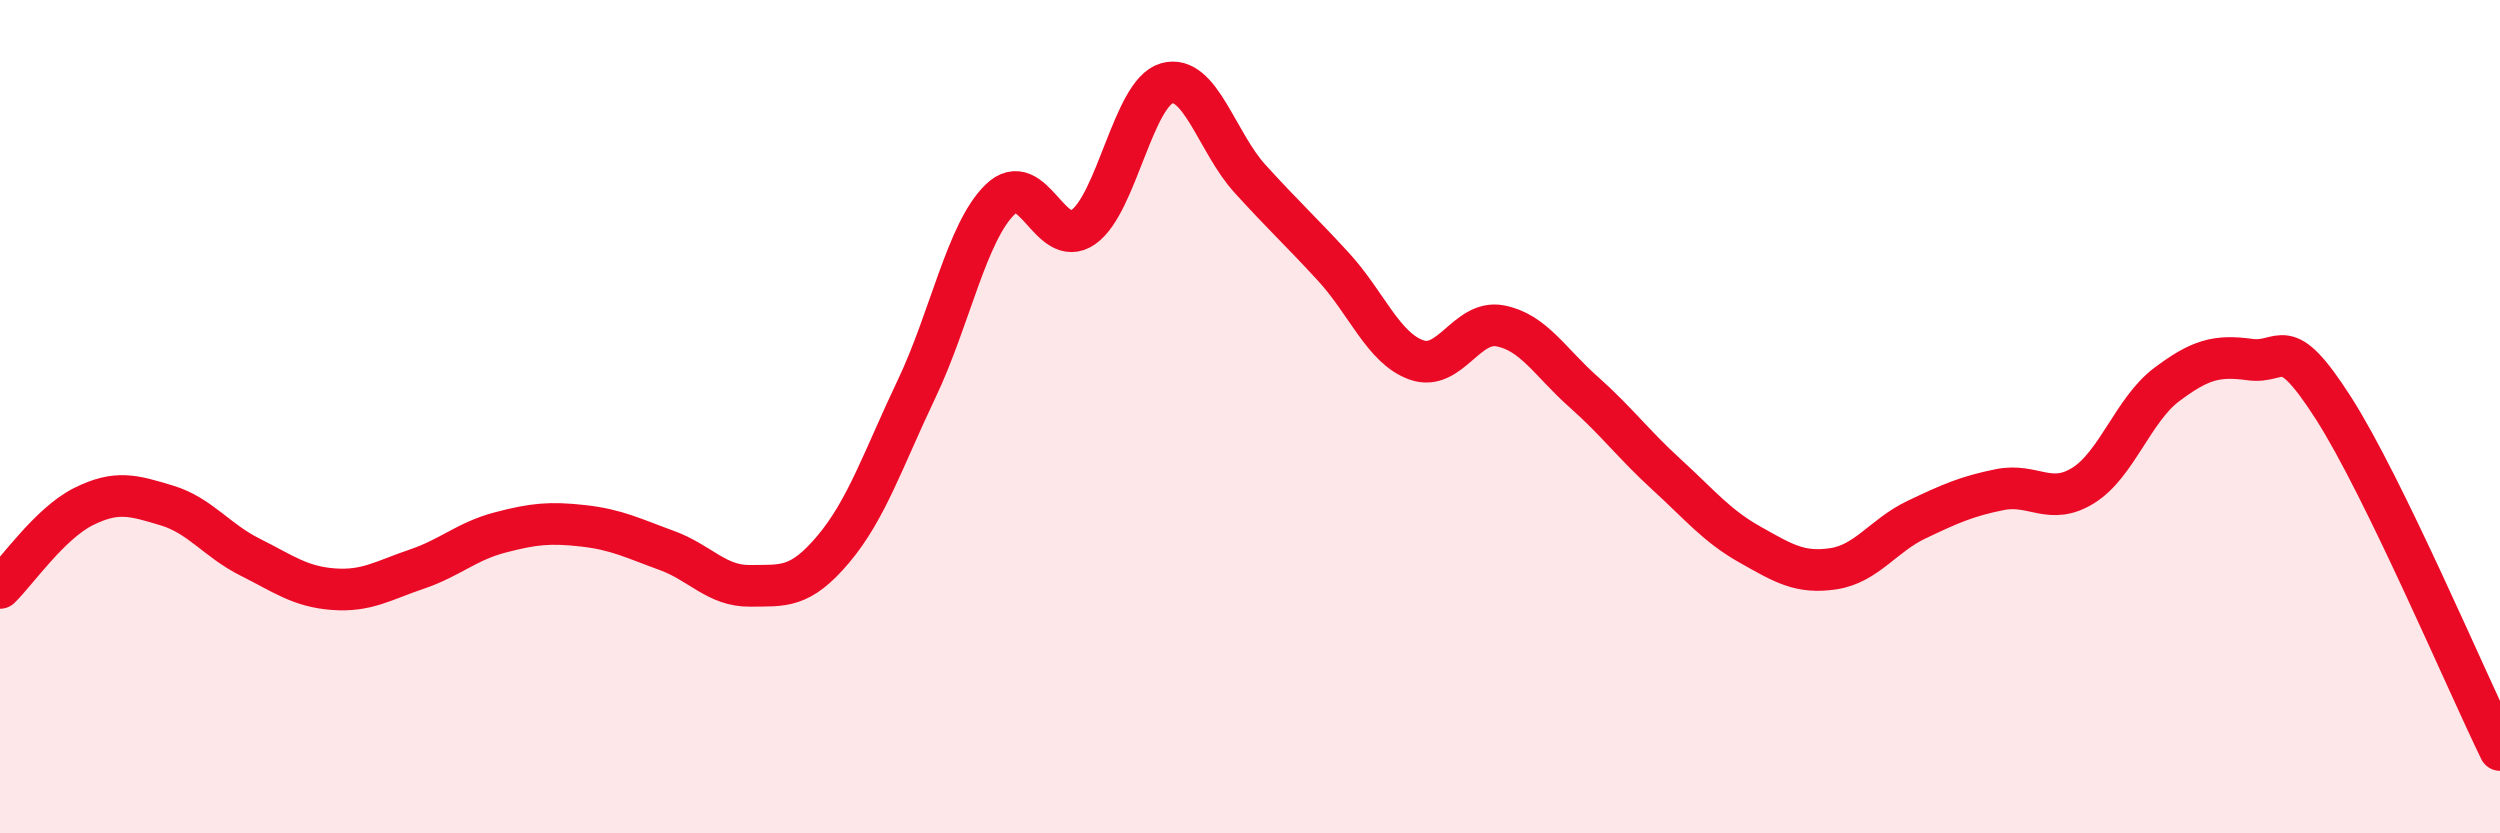
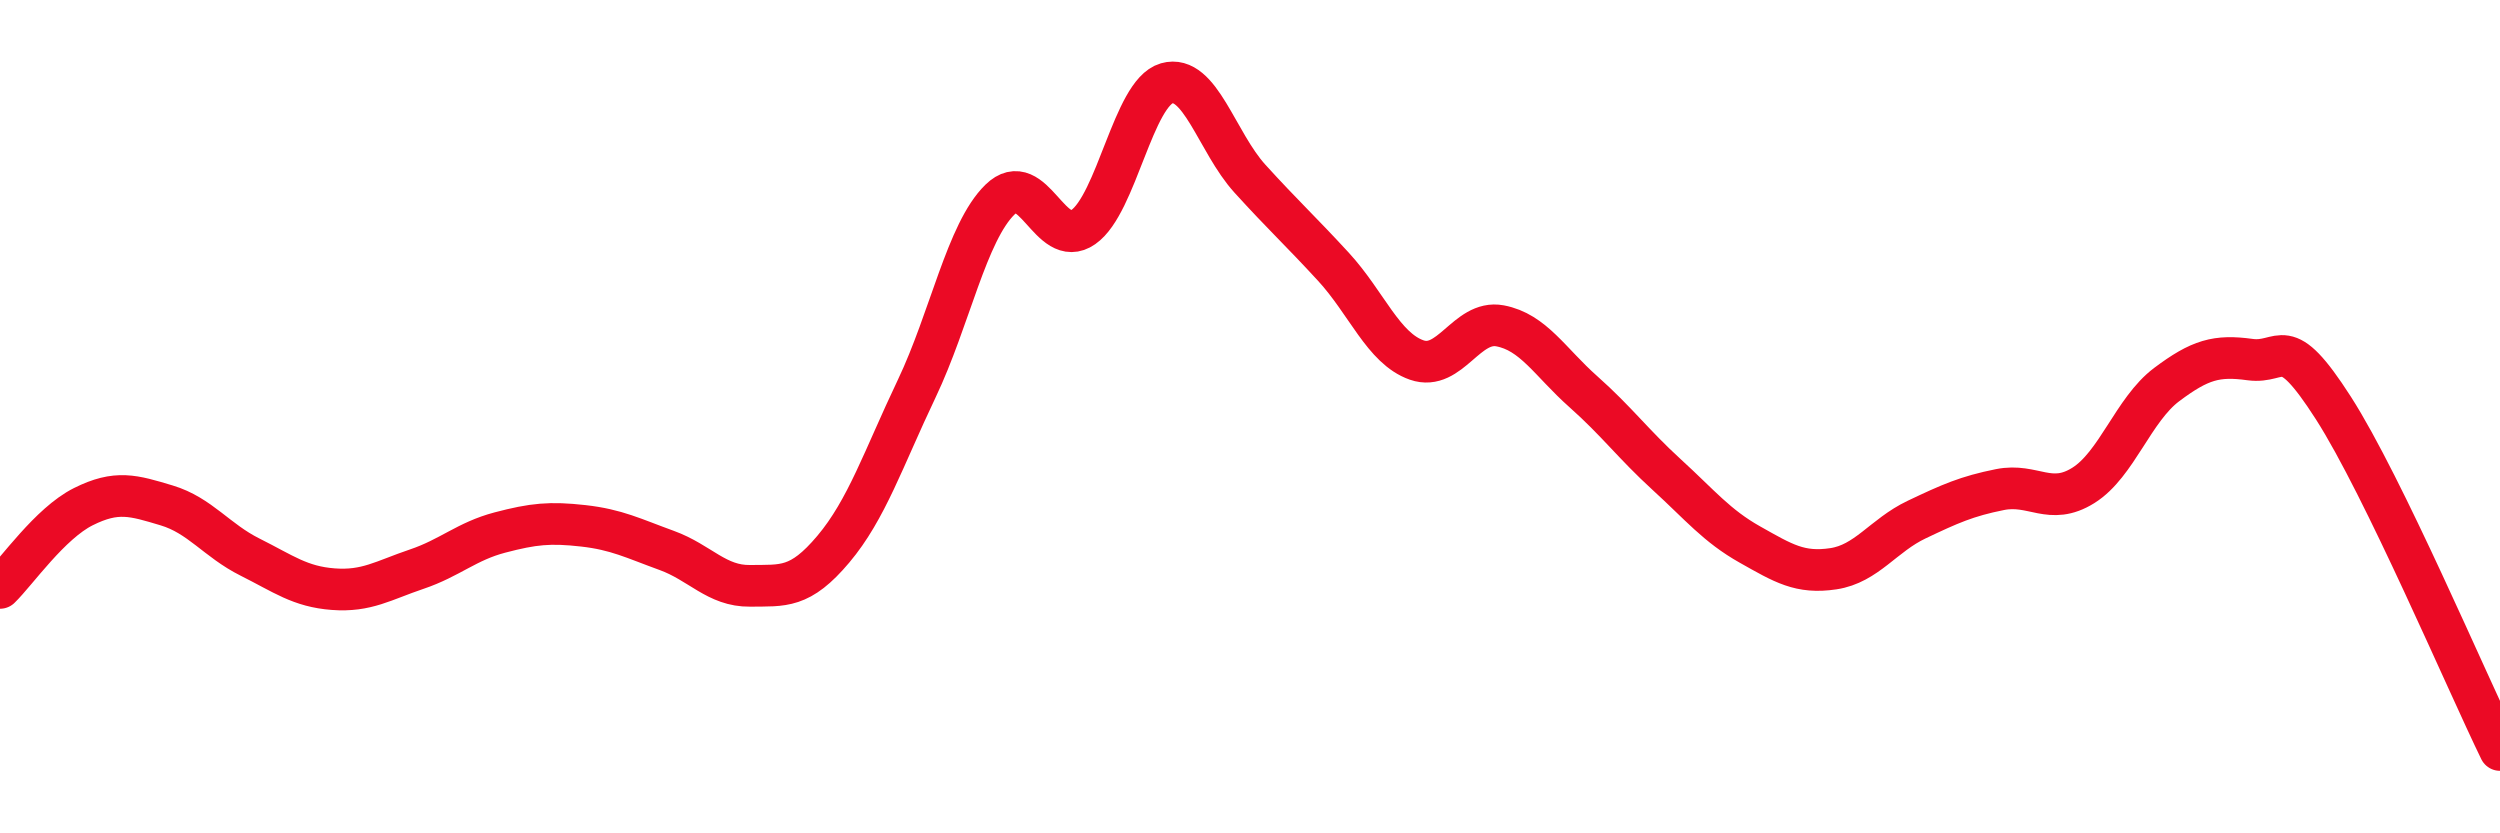
<svg xmlns="http://www.w3.org/2000/svg" width="60" height="20" viewBox="0 0 60 20">
-   <path d="M 0,14.11 C 0.4,13.72 1.2,12.56 2,12.16 C 2.8,11.76 3.2,11.89 4,12.13 C 4.8,12.37 5.2,12.97 6,13.37 C 6.8,13.77 7.2,14.08 8,14.14 C 8.8,14.2 9.2,13.93 10,13.66 C 10.8,13.39 11.2,12.99 12,12.78 C 12.8,12.57 13.2,12.53 14,12.62 C 14.8,12.71 15.2,12.92 16,13.21 C 16.8,13.5 17.2,14.07 18,14.06 C 18.8,14.05 19.2,14.13 20,13.18 C 20.8,12.23 21.2,11.01 22,9.33 C 22.8,7.65 23.2,5.57 24,4.79 C 24.8,4.01 25.2,6.01 26,5.45 C 26.8,4.89 27.2,2.23 28,2 C 28.8,1.77 29.2,3.41 30,4.29 C 30.8,5.17 31.2,5.53 32,6.4 C 32.8,7.27 33.2,8.36 34,8.64 C 34.8,8.92 35.2,7.67 36,7.82 C 36.8,7.97 37.2,8.69 38,9.4 C 38.8,10.11 39.2,10.66 40,11.39 C 40.8,12.12 41.2,12.62 42,13.07 C 42.8,13.52 43.2,13.77 44,13.65 C 44.8,13.53 45.2,12.85 46,12.47 C 46.8,12.09 47.2,11.91 48,11.75 C 48.8,11.59 49.2,12.15 50,11.65 C 50.8,11.15 51.2,9.83 52,9.23 C 52.8,8.63 53.2,8.52 54,8.63 C 54.8,8.74 54.8,7.92 56,9.79 C 57.2,11.66 59.2,16.36 60,18L60 20L0 20Z" fill="#EB0A25" opacity="0.1" stroke-linecap="round" stroke-linejoin="round" />
  <path d="M 0,14.11 C 0.4,13.72 1.2,12.56 2,12.16 C 2.8,11.76 3.2,11.89 4,12.13 C 4.8,12.37 5.2,12.97 6,13.37 C 6.8,13.77 7.2,14.08 8,14.14 C 8.8,14.2 9.2,13.93 10,13.66 C 10.8,13.39 11.2,12.99 12,12.78 C 12.8,12.57 13.2,12.53 14,12.62 C 14.8,12.71 15.2,12.92 16,13.21 C 16.8,13.5 17.2,14.07 18,14.06 C 18.8,14.05 19.2,14.13 20,13.18 C 20.8,12.23 21.2,11.01 22,9.33 C 22.8,7.65 23.2,5.57 24,4.79 C 24.8,4.01 25.2,6.01 26,5.45 C 26.8,4.89 27.2,2.23 28,2 C 28.8,1.77 29.2,3.41 30,4.29 C 30.8,5.17 31.2,5.53 32,6.4 C 32.8,7.27 33.2,8.36 34,8.64 C 34.8,8.92 35.2,7.67 36,7.82 C 36.8,7.97 37.2,8.69 38,9.4 C 38.8,10.11 39.2,10.66 40,11.39 C 40.8,12.12 41.2,12.62 42,13.07 C 42.8,13.52 43.2,13.77 44,13.65 C 44.8,13.53 45.2,12.85 46,12.47 C 46.8,12.09 47.2,11.91 48,11.75 C 48.8,11.59 49.2,12.15 50,11.65 C 50.8,11.15 51.2,9.83 52,9.23 C 52.8,8.63 53.2,8.52 54,8.63 C 54.8,8.74 54.8,7.92 56,9.79 C 57.2,11.66 59.2,16.36 60,18" stroke="#EB0A25" stroke-width="1" fill="none" stroke-linecap="round" stroke-linejoin="round" />
</svg>